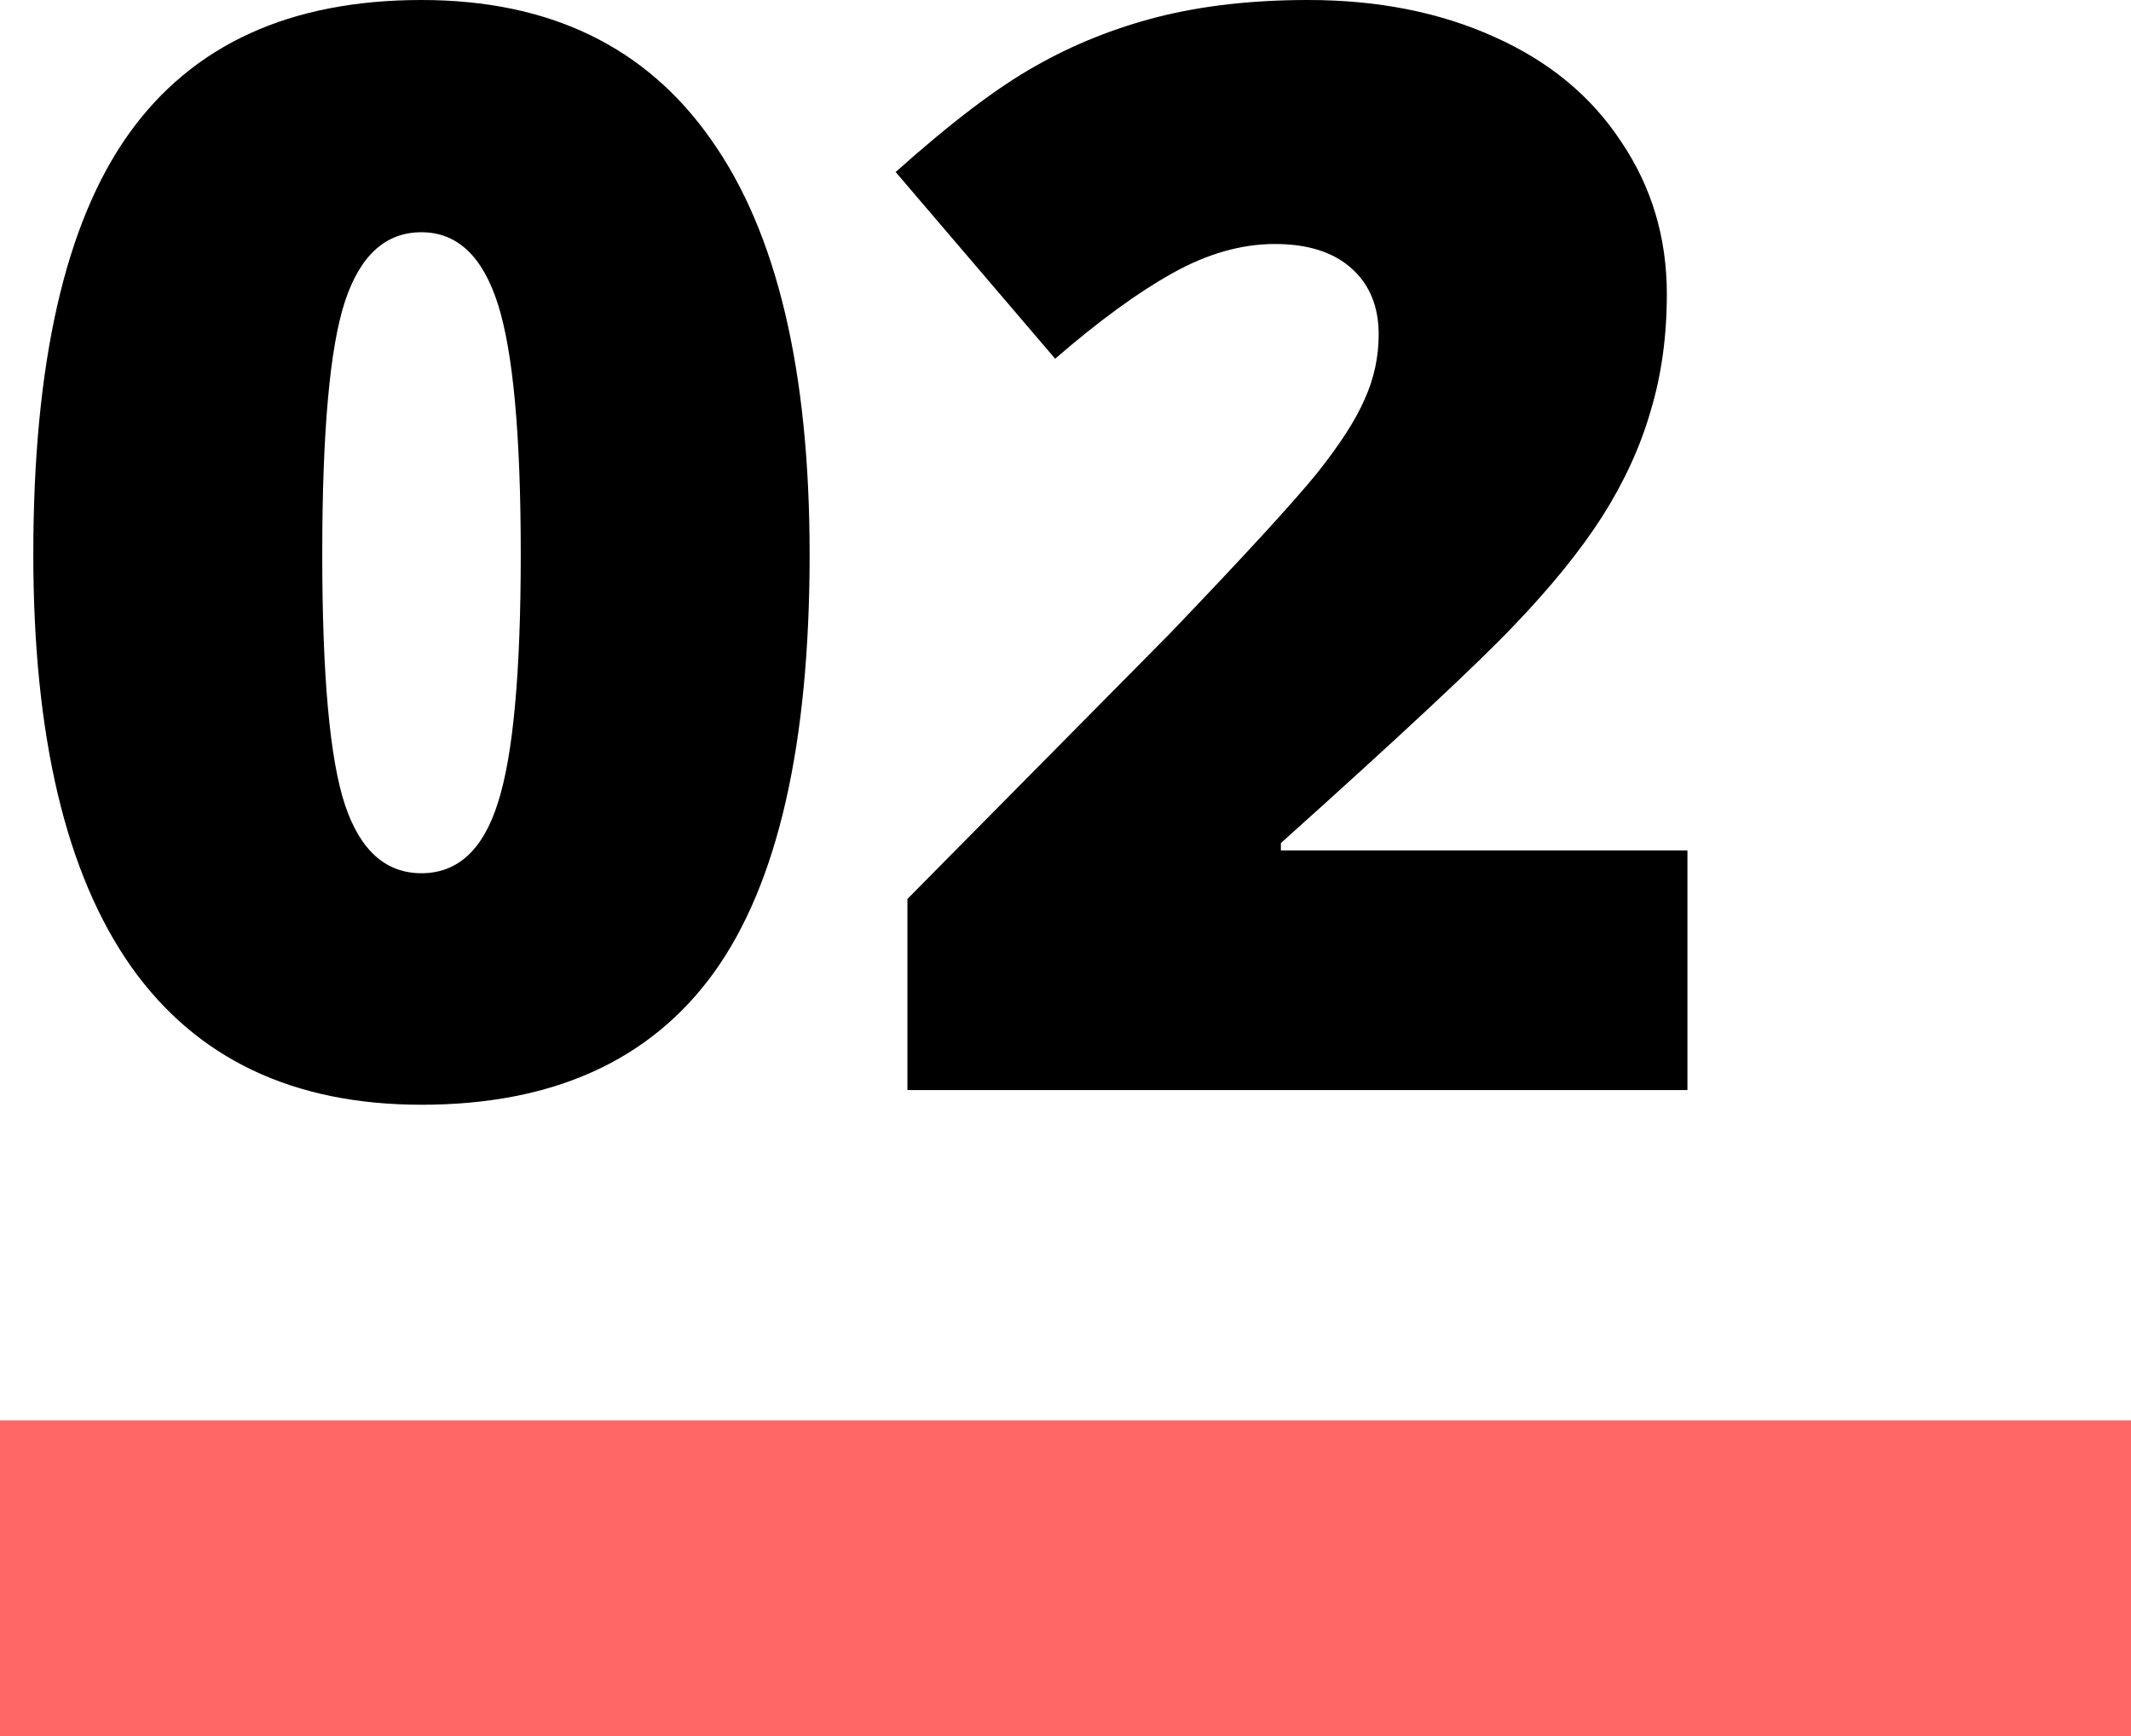
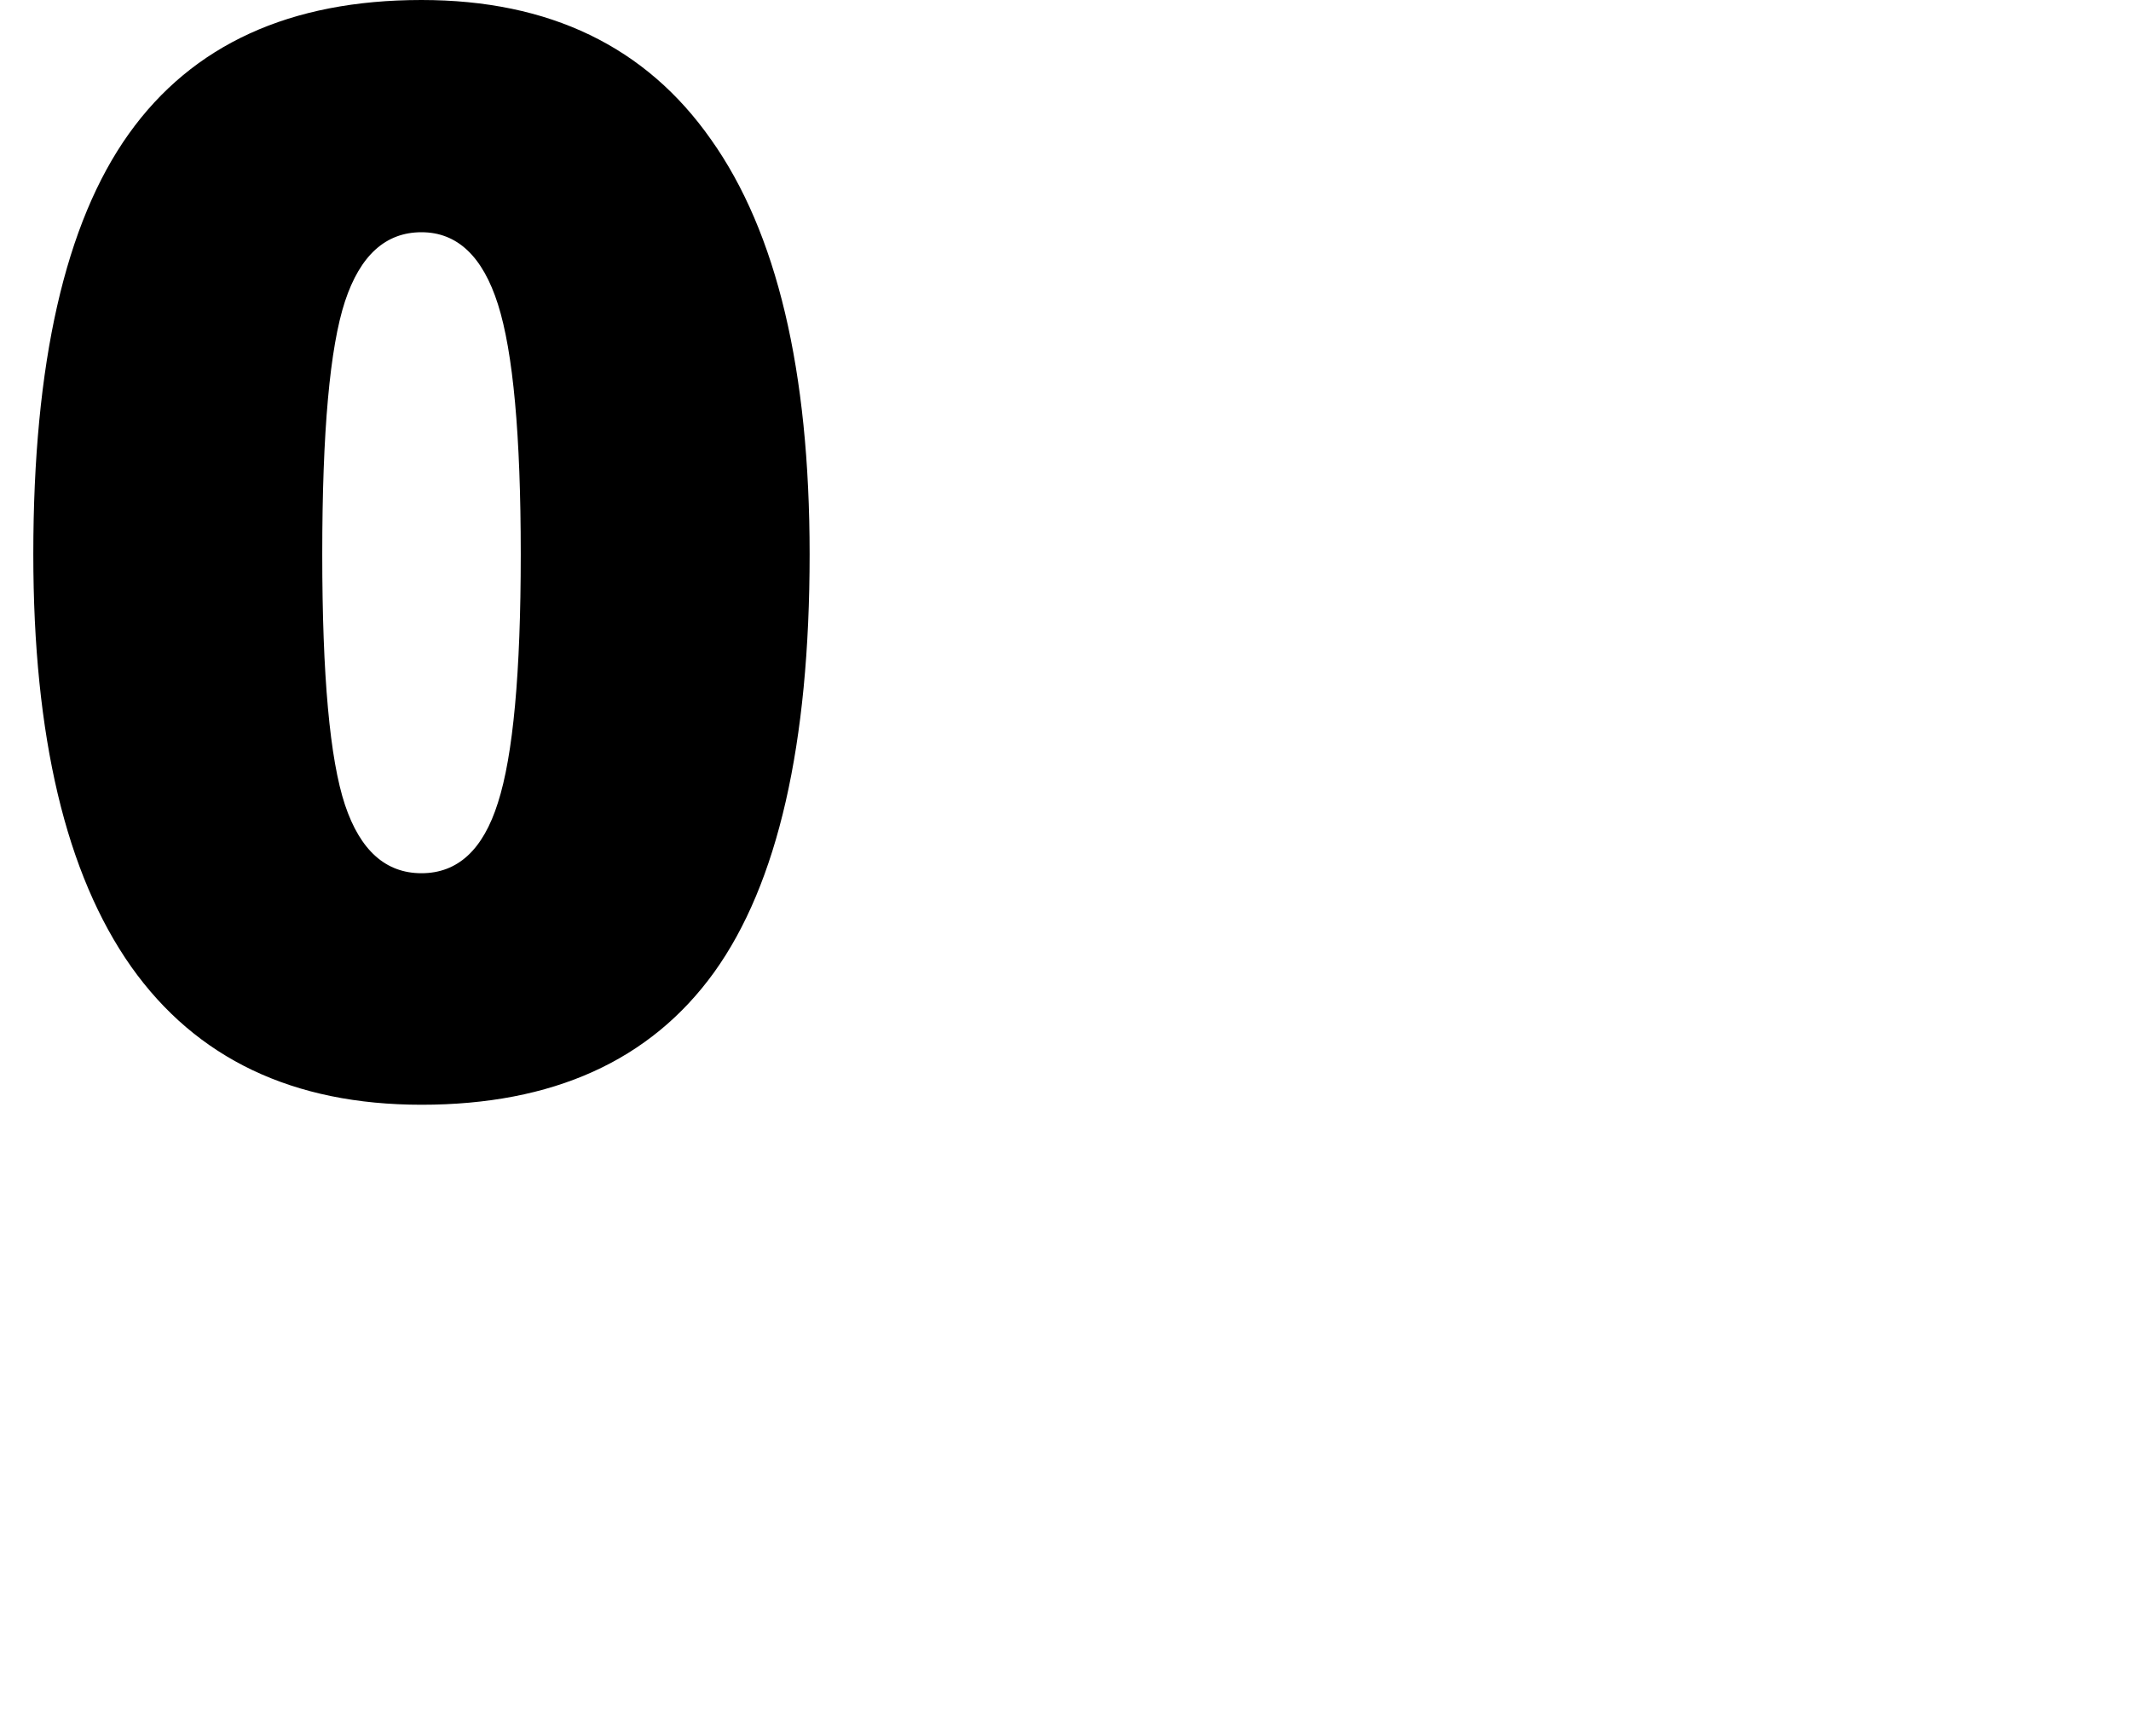
<svg xmlns="http://www.w3.org/2000/svg" width="27" height="22" viewBox="0 0 27 22" fill="none">
  <path d="M10.258 7.023C10.258 9.433 9.855 11.199 9.047 12.323C8.24 13.441 7.004 14 5.34 14C3.713 14 2.487 13.416 1.661 12.249C0.835 11.075 0.422 9.333 0.422 7.023C0.422 4.601 0.826 2.825 1.633 1.695C2.44 0.565 3.676 0 5.34 0C6.961 0 8.184 0.59 9.01 1.77C9.842 2.943 10.258 4.695 10.258 7.023ZM4.083 7.023C4.083 8.563 4.179 9.622 4.371 10.2C4.564 10.777 4.887 11.066 5.34 11.066C5.8 11.066 6.122 10.768 6.309 10.172C6.501 9.576 6.598 8.526 6.598 7.023C6.598 5.514 6.501 4.459 6.309 3.856C6.116 3.248 5.793 2.943 5.34 2.943C4.887 2.943 4.564 3.235 4.371 3.819C4.179 4.403 4.083 5.471 4.083 7.023Z" fill="black" />
-   <path d="M21.38 13.814H11.497V11.392L14.822 8.029C15.773 7.036 16.393 6.359 16.685 5.999C16.977 5.632 17.179 5.319 17.291 5.058C17.409 4.797 17.468 4.524 17.468 4.238C17.468 3.884 17.353 3.605 17.123 3.4C16.893 3.195 16.57 3.092 16.154 3.092C15.726 3.092 15.291 3.217 14.85 3.465C14.416 3.707 13.922 4.067 13.369 4.546L11.348 2.18C12.05 1.552 12.64 1.105 13.118 0.838C13.596 0.565 14.114 0.357 14.673 0.214C15.239 0.071 15.872 0 16.574 0C17.455 0 18.241 0.155 18.93 0.466C19.626 0.776 20.163 1.22 20.542 1.798C20.927 2.369 21.119 3.012 21.119 3.726C21.119 4.26 21.051 4.754 20.914 5.207C20.784 5.66 20.579 6.107 20.299 6.548C20.02 6.983 19.647 7.442 19.182 7.927C18.722 8.411 17.738 9.33 16.229 10.684V10.777H21.38V13.814Z" fill="black" />
-   <rect y="18" width="27" height="4" fill="#FF6666" />
</svg>